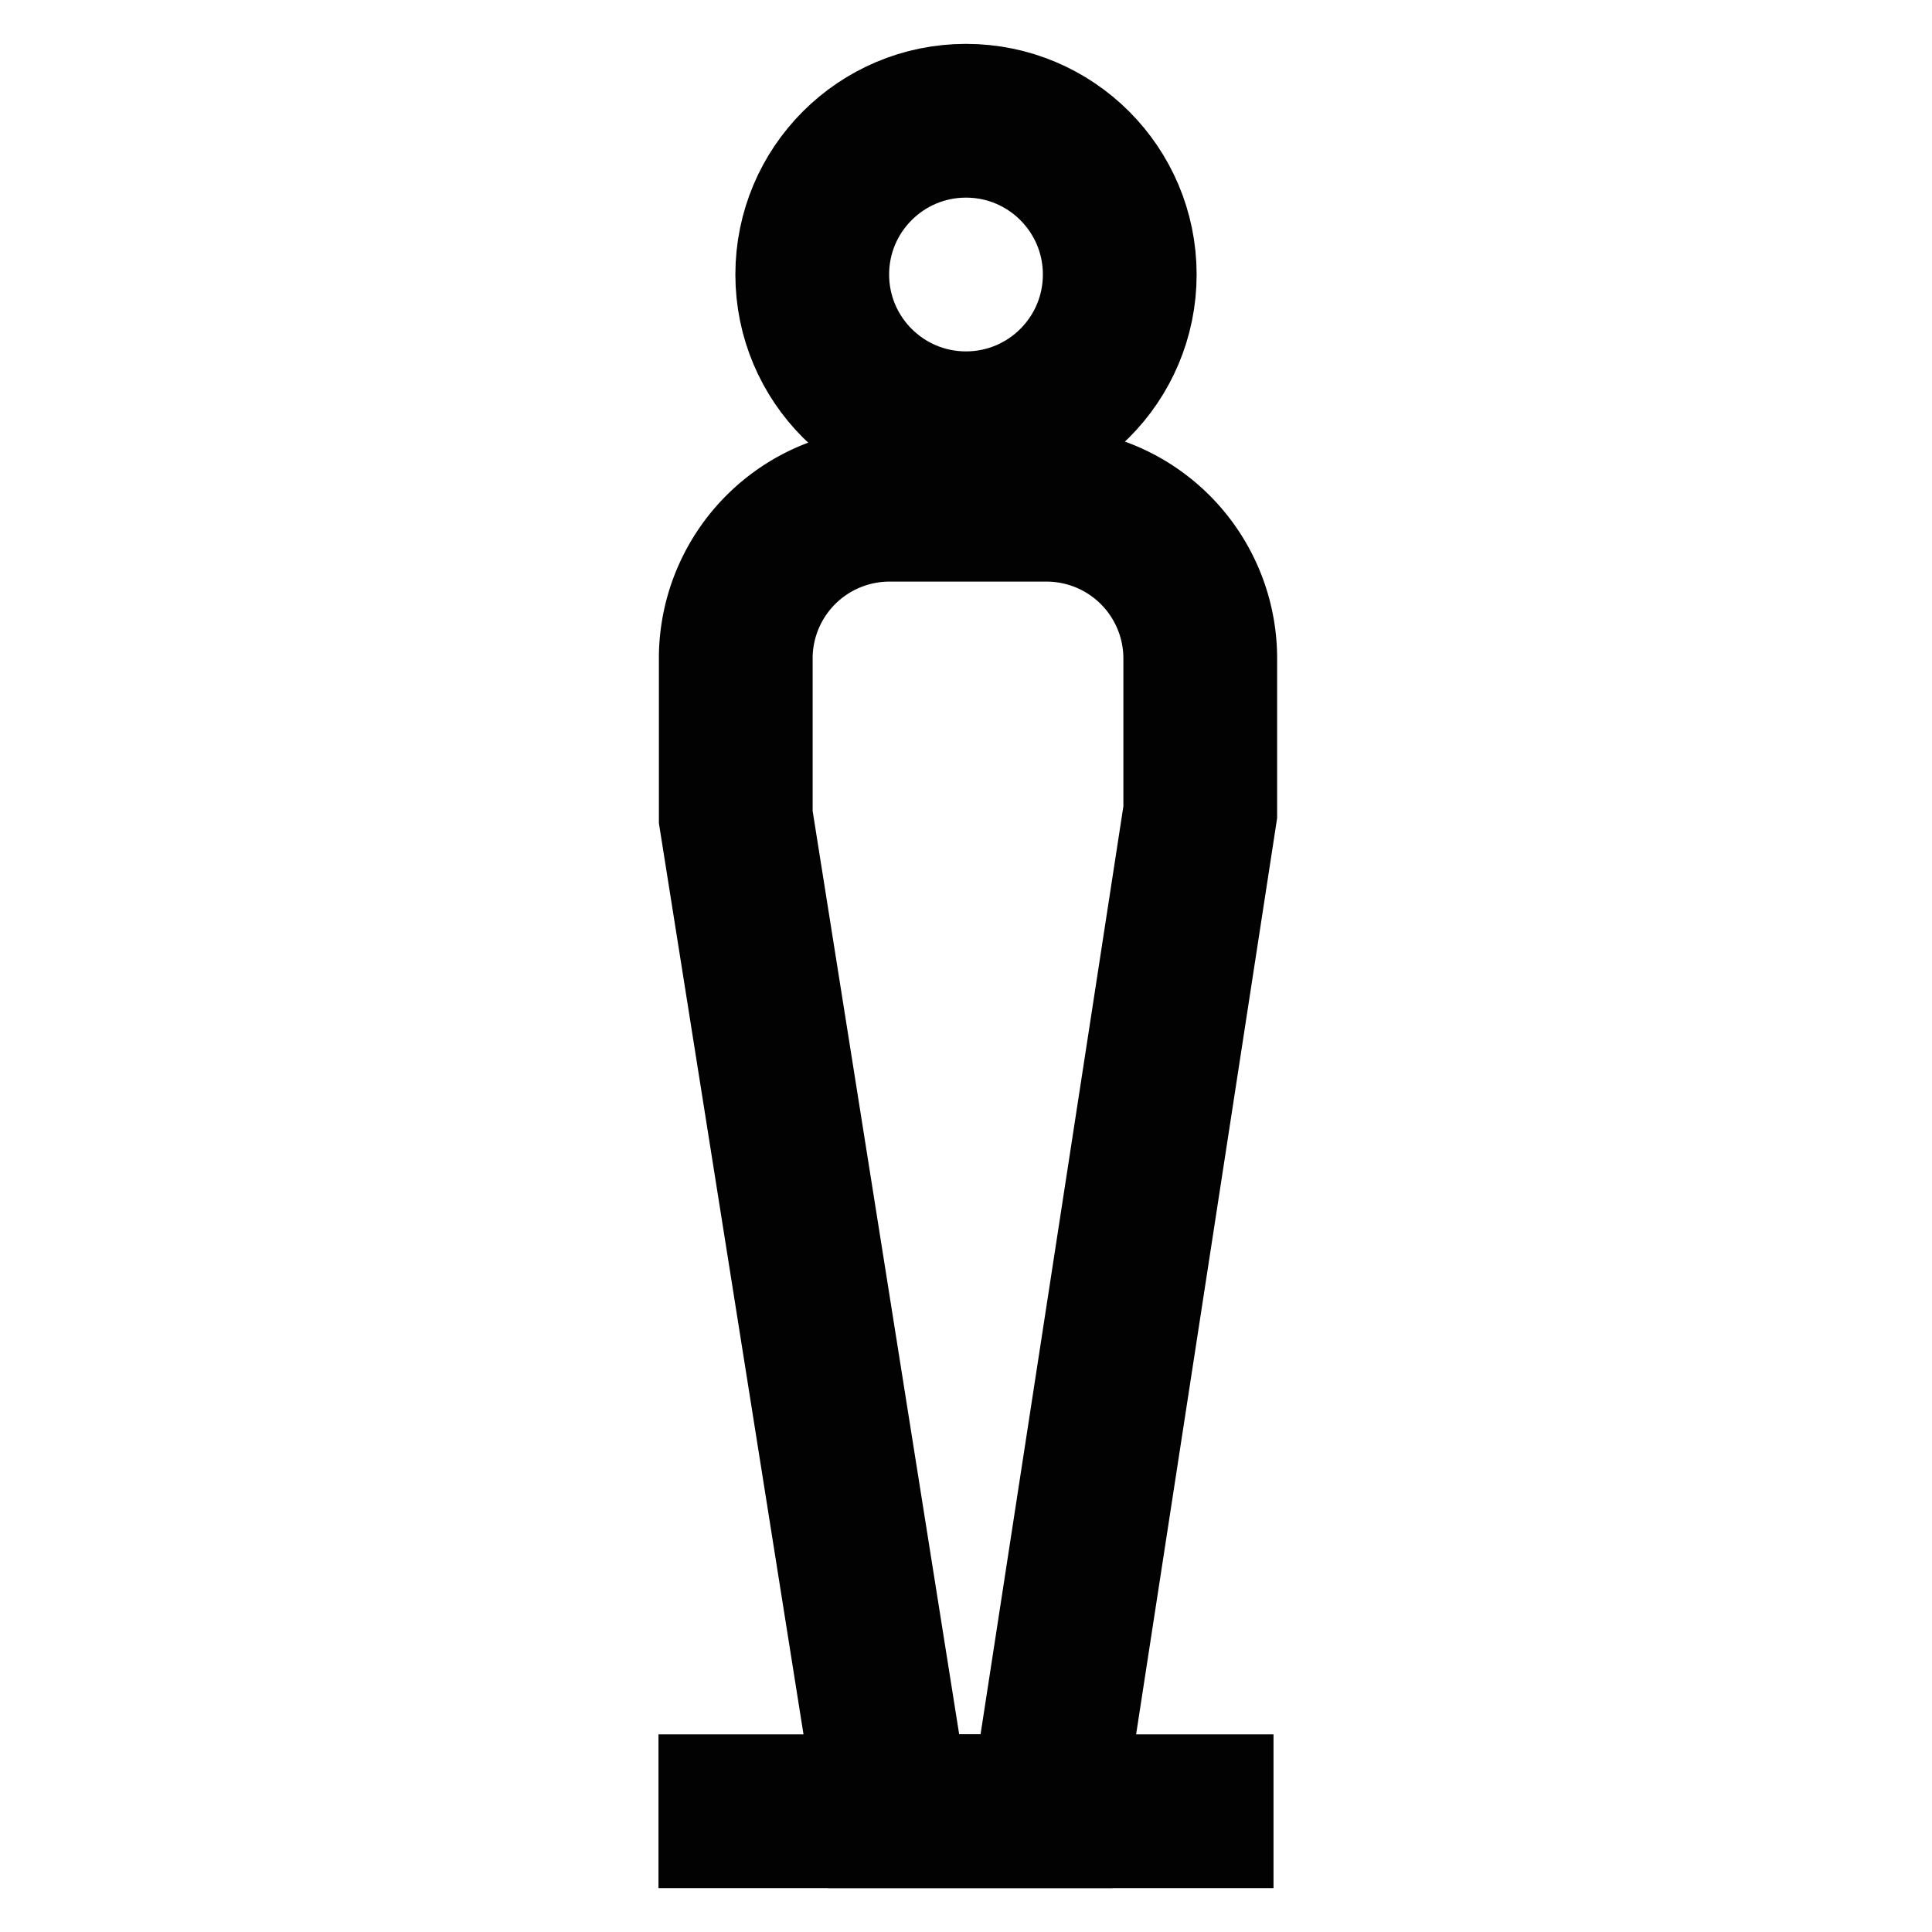
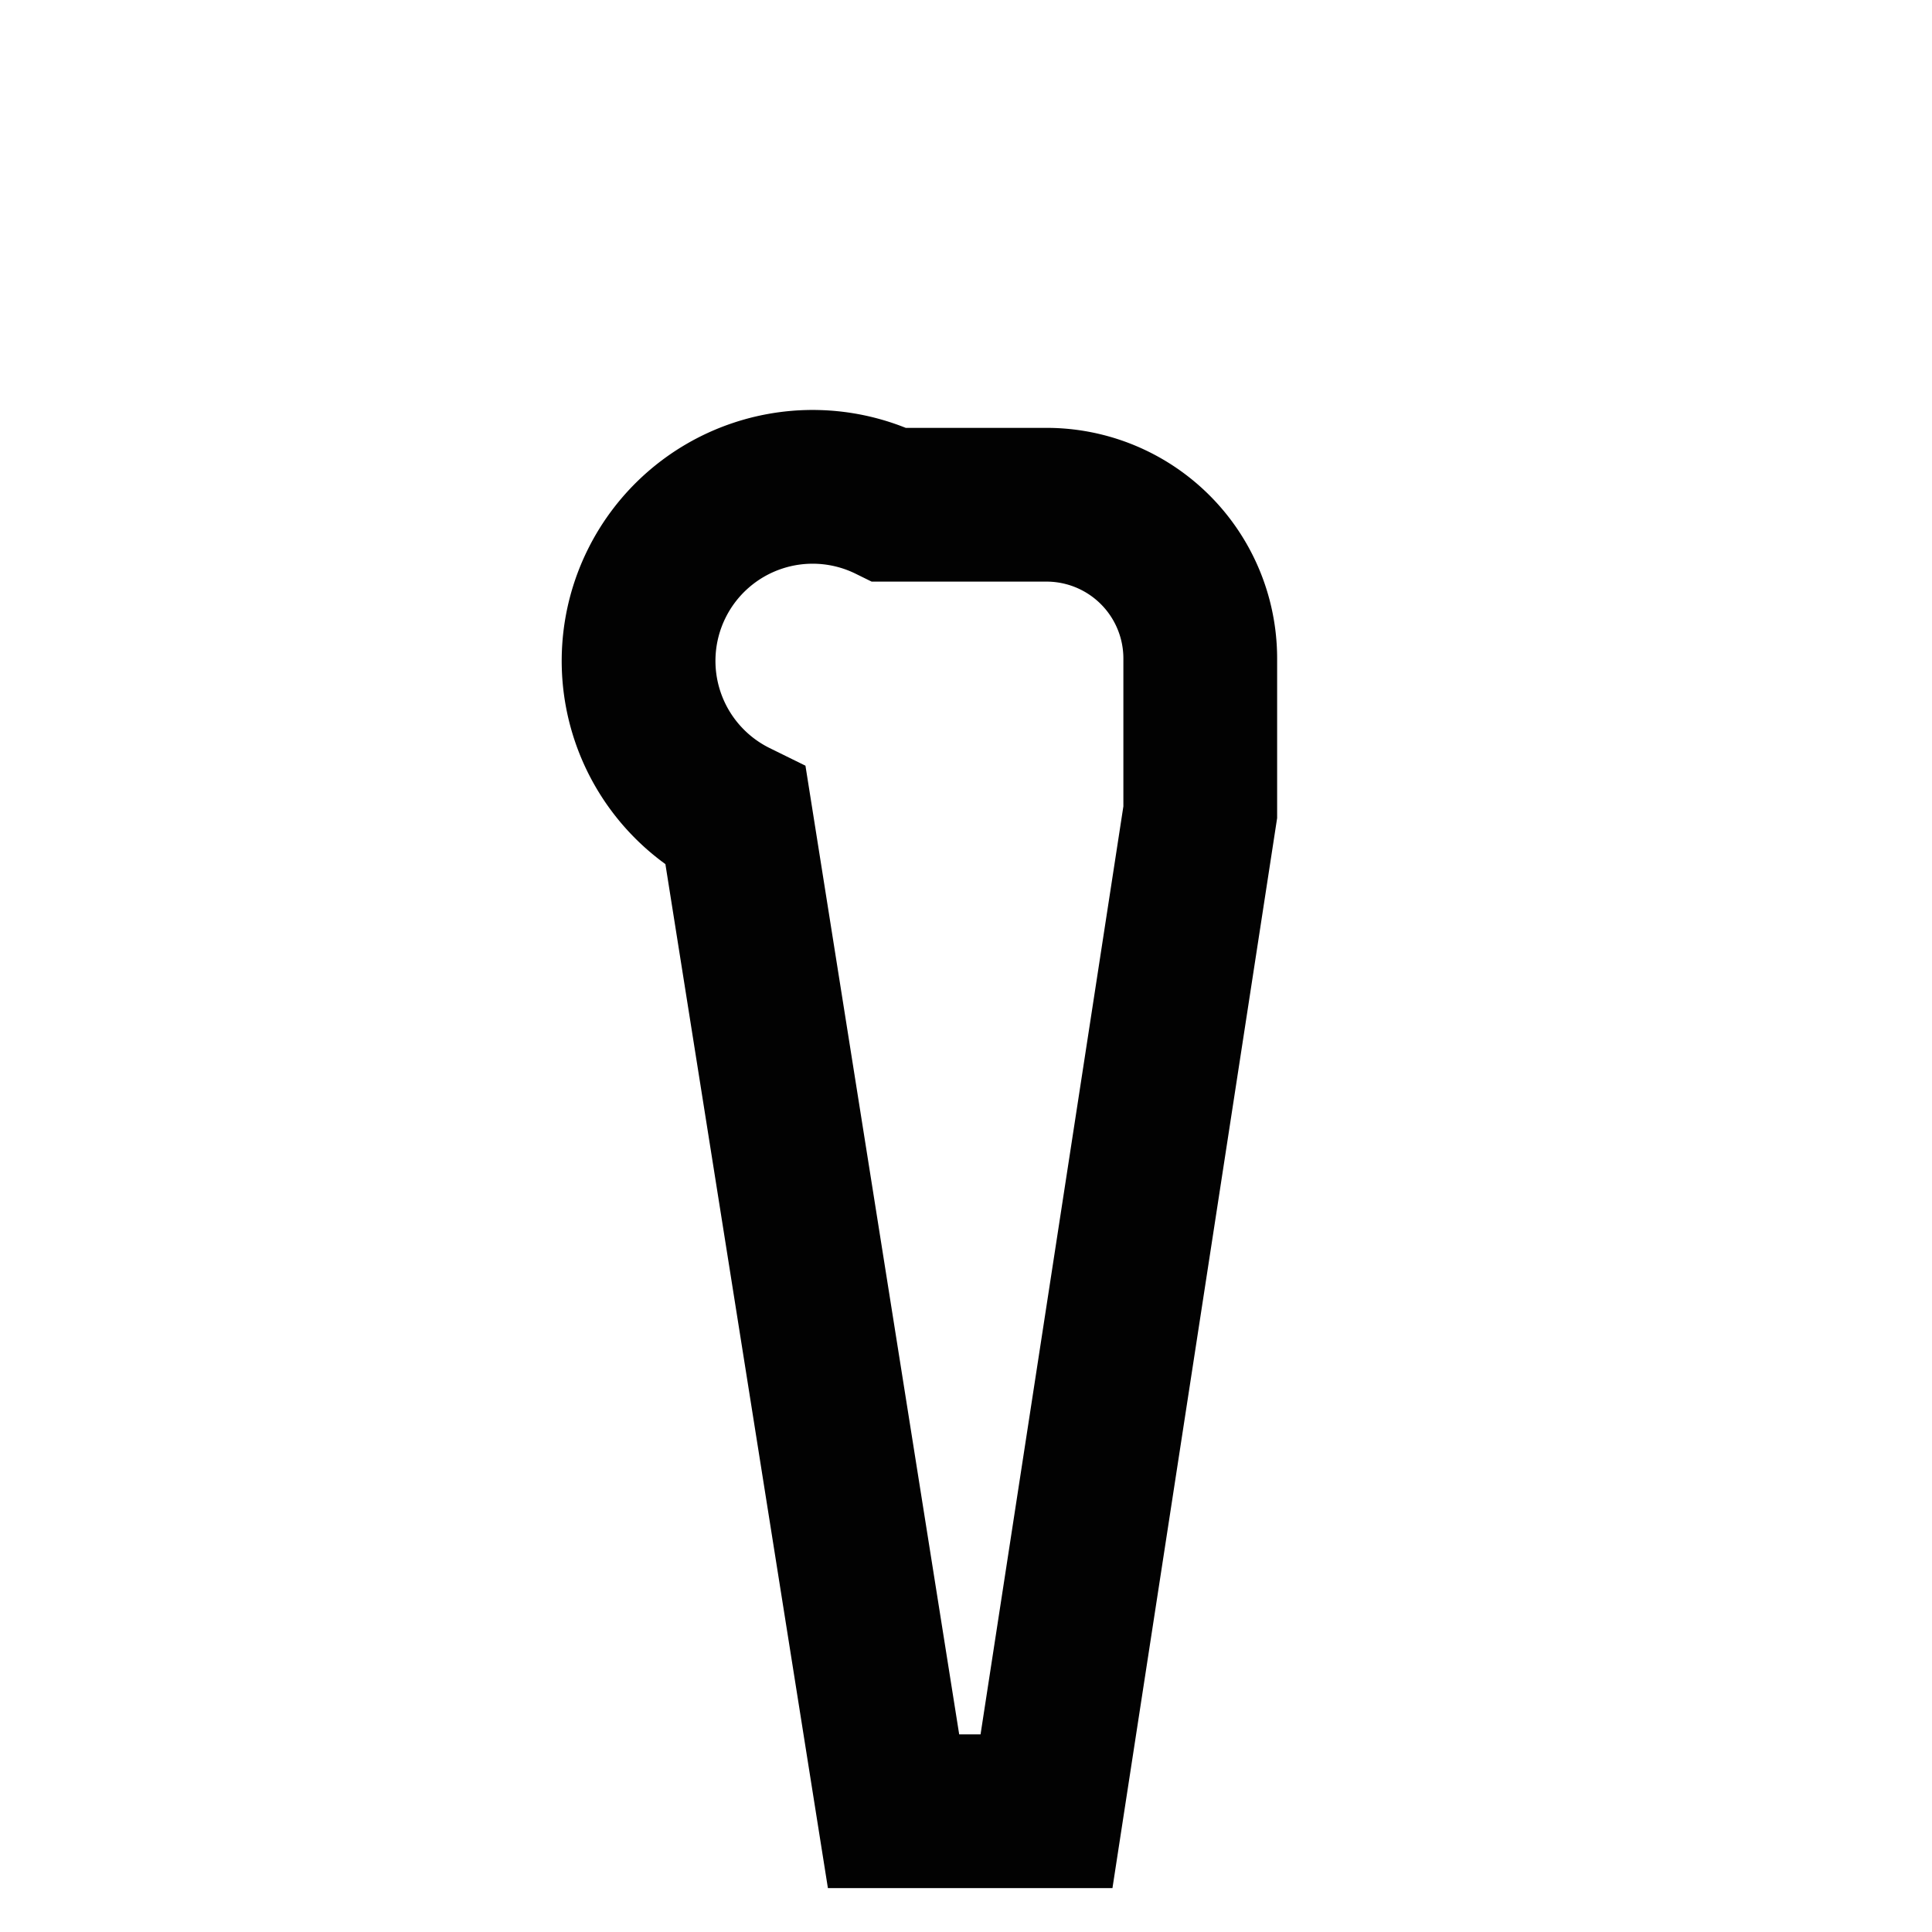
<svg xmlns="http://www.w3.org/2000/svg" width="800px" height="800px" viewBox="0 0 24 24" id="Layer_1" data-name="Layer 1">
  <defs>
    <style>.cls-1{fill:none;stroke:#020202;stroke-miterlimit:10;stroke-width:1.91px;}</style>
  </defs>
-   <circle class="cls-1" cx="12" cy="3.41" r="1.91" />
-   <path class="cls-1" d="M11.05,6.27H13a1.91,1.91,0,0,1,1.91,1.91v1.91L13,22.5h-1.9L9.14,10.15v-2A1.91,1.91,0,0,1,11.05,6.27Z" />
-   <line class="cls-1" x1="15.82" y1="22.5" x2="8.18" y2="22.5" />
+   <path class="cls-1" d="M11.05,6.27H13a1.91,1.91,0,0,1,1.91,1.91v1.91L13,22.5h-1.9L9.14,10.15A1.91,1.91,0,0,1,11.05,6.27Z" />
</svg>